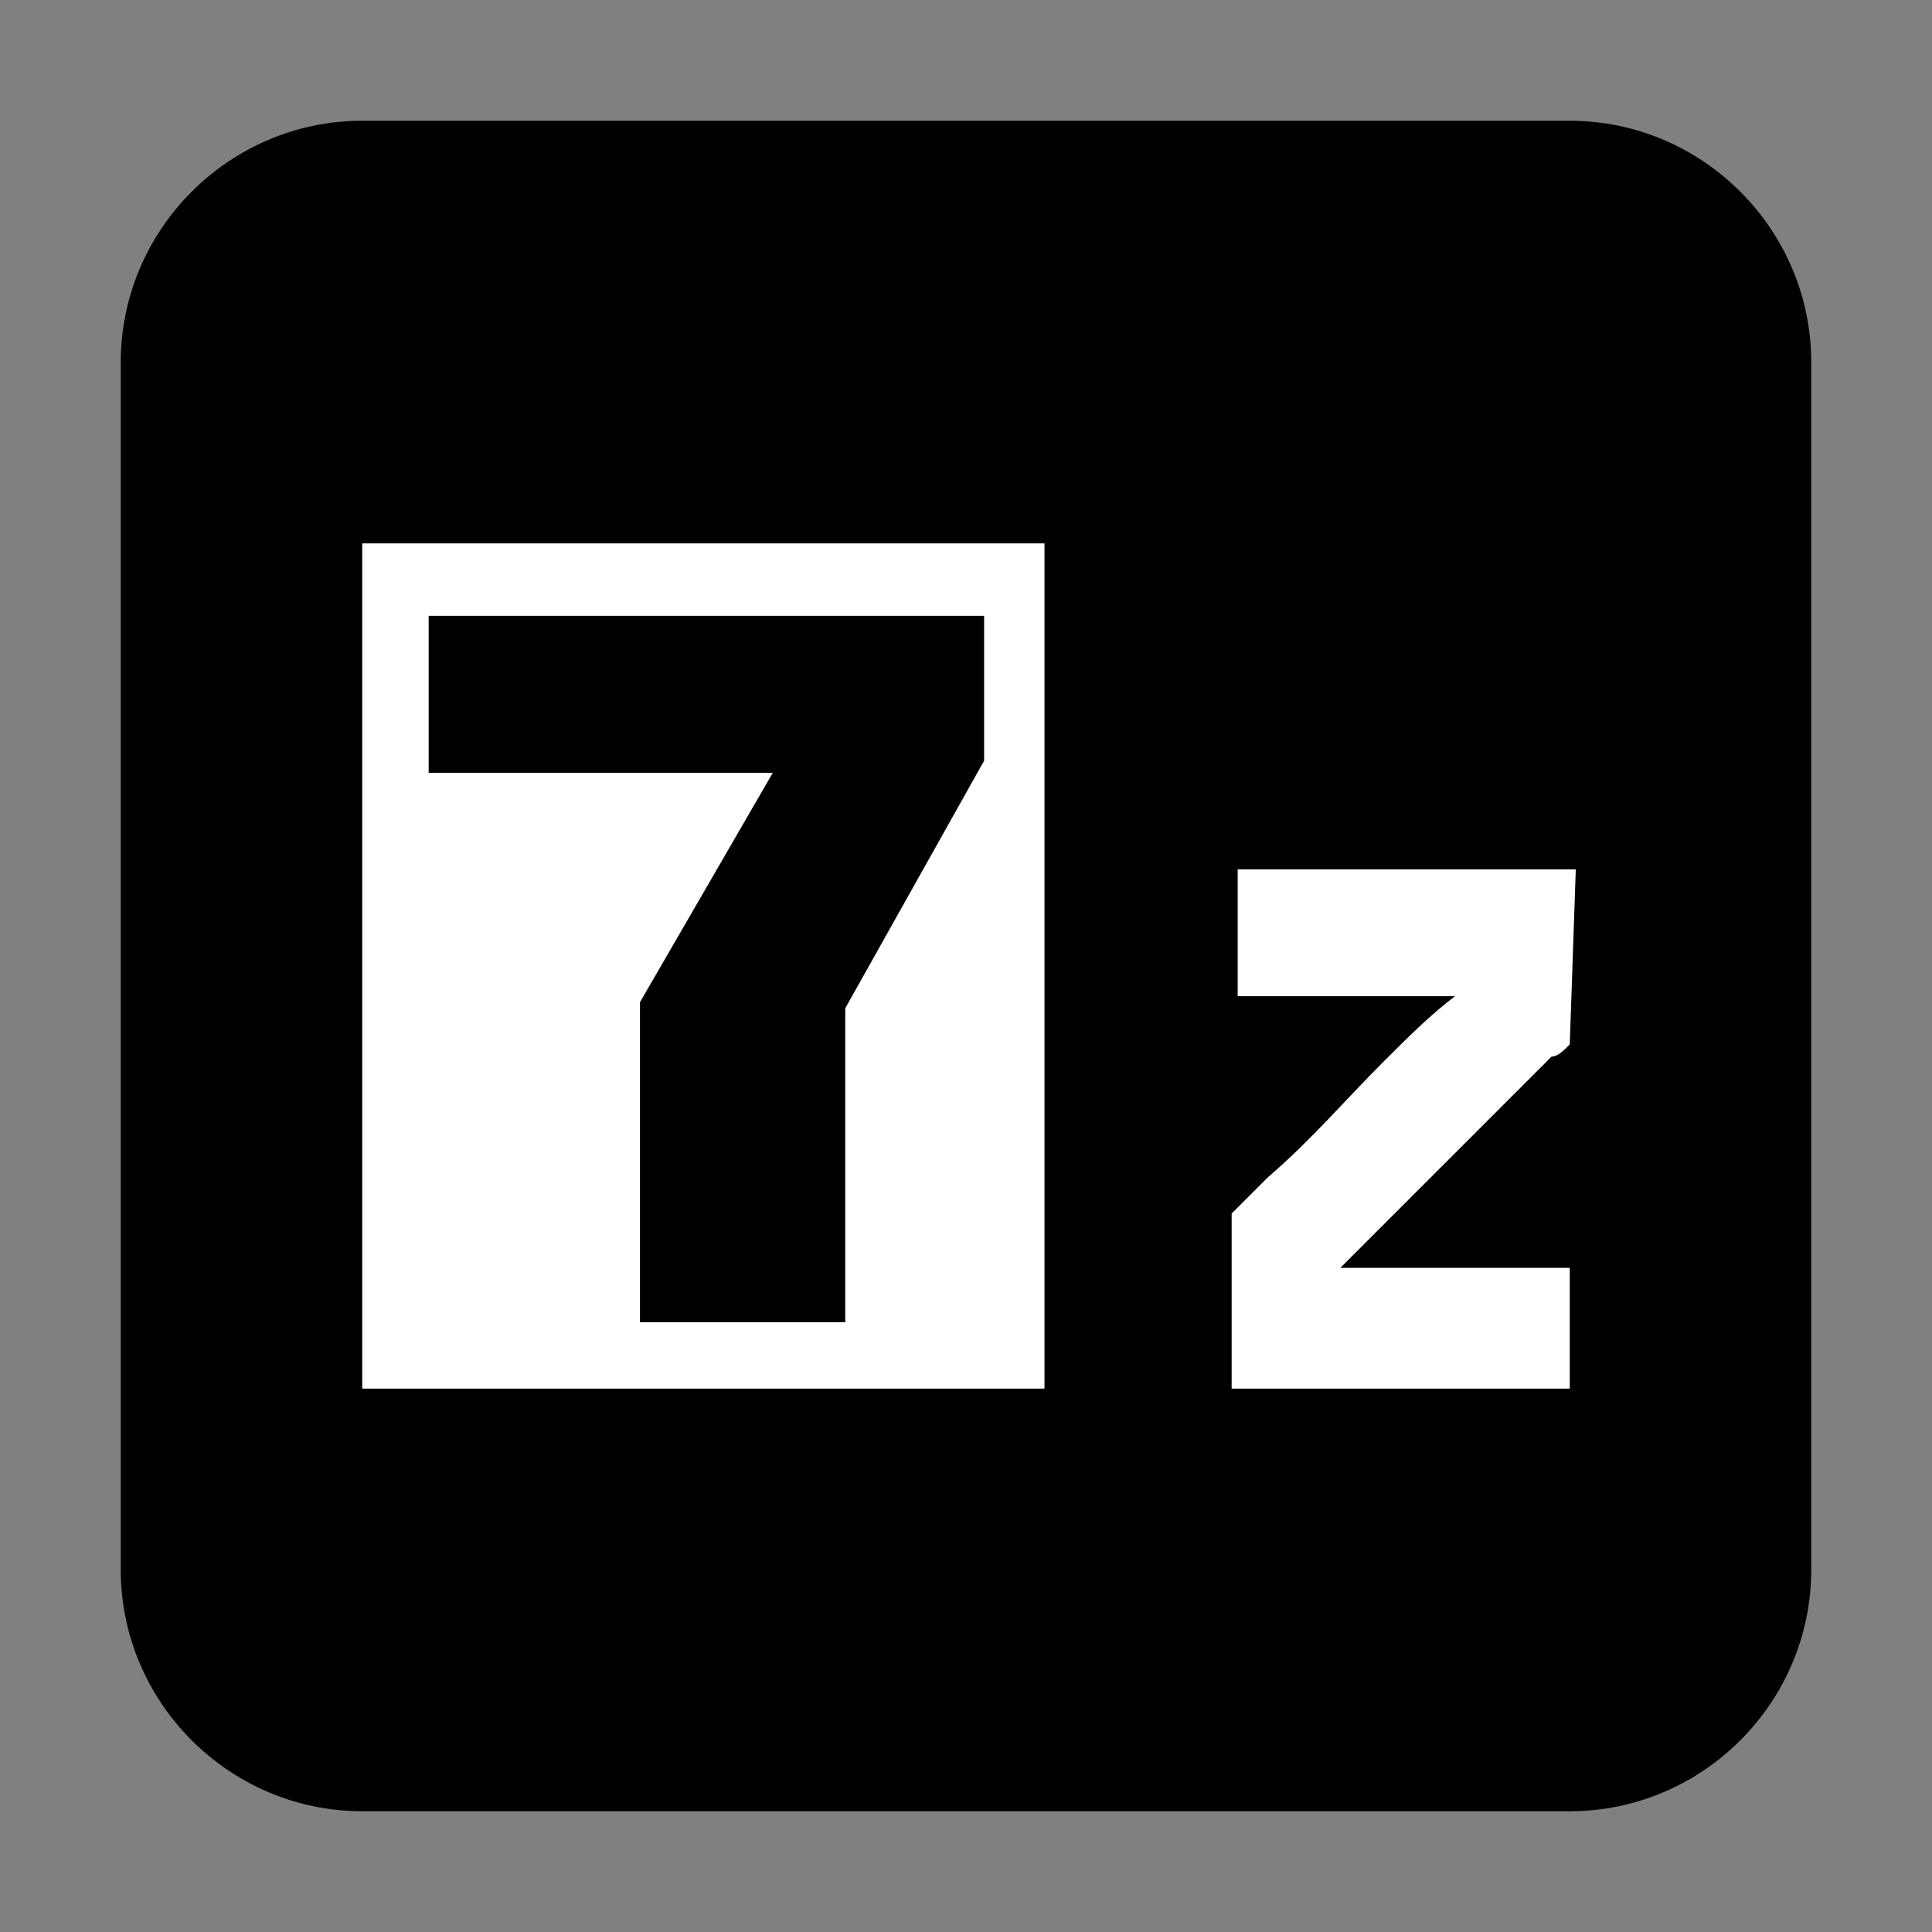
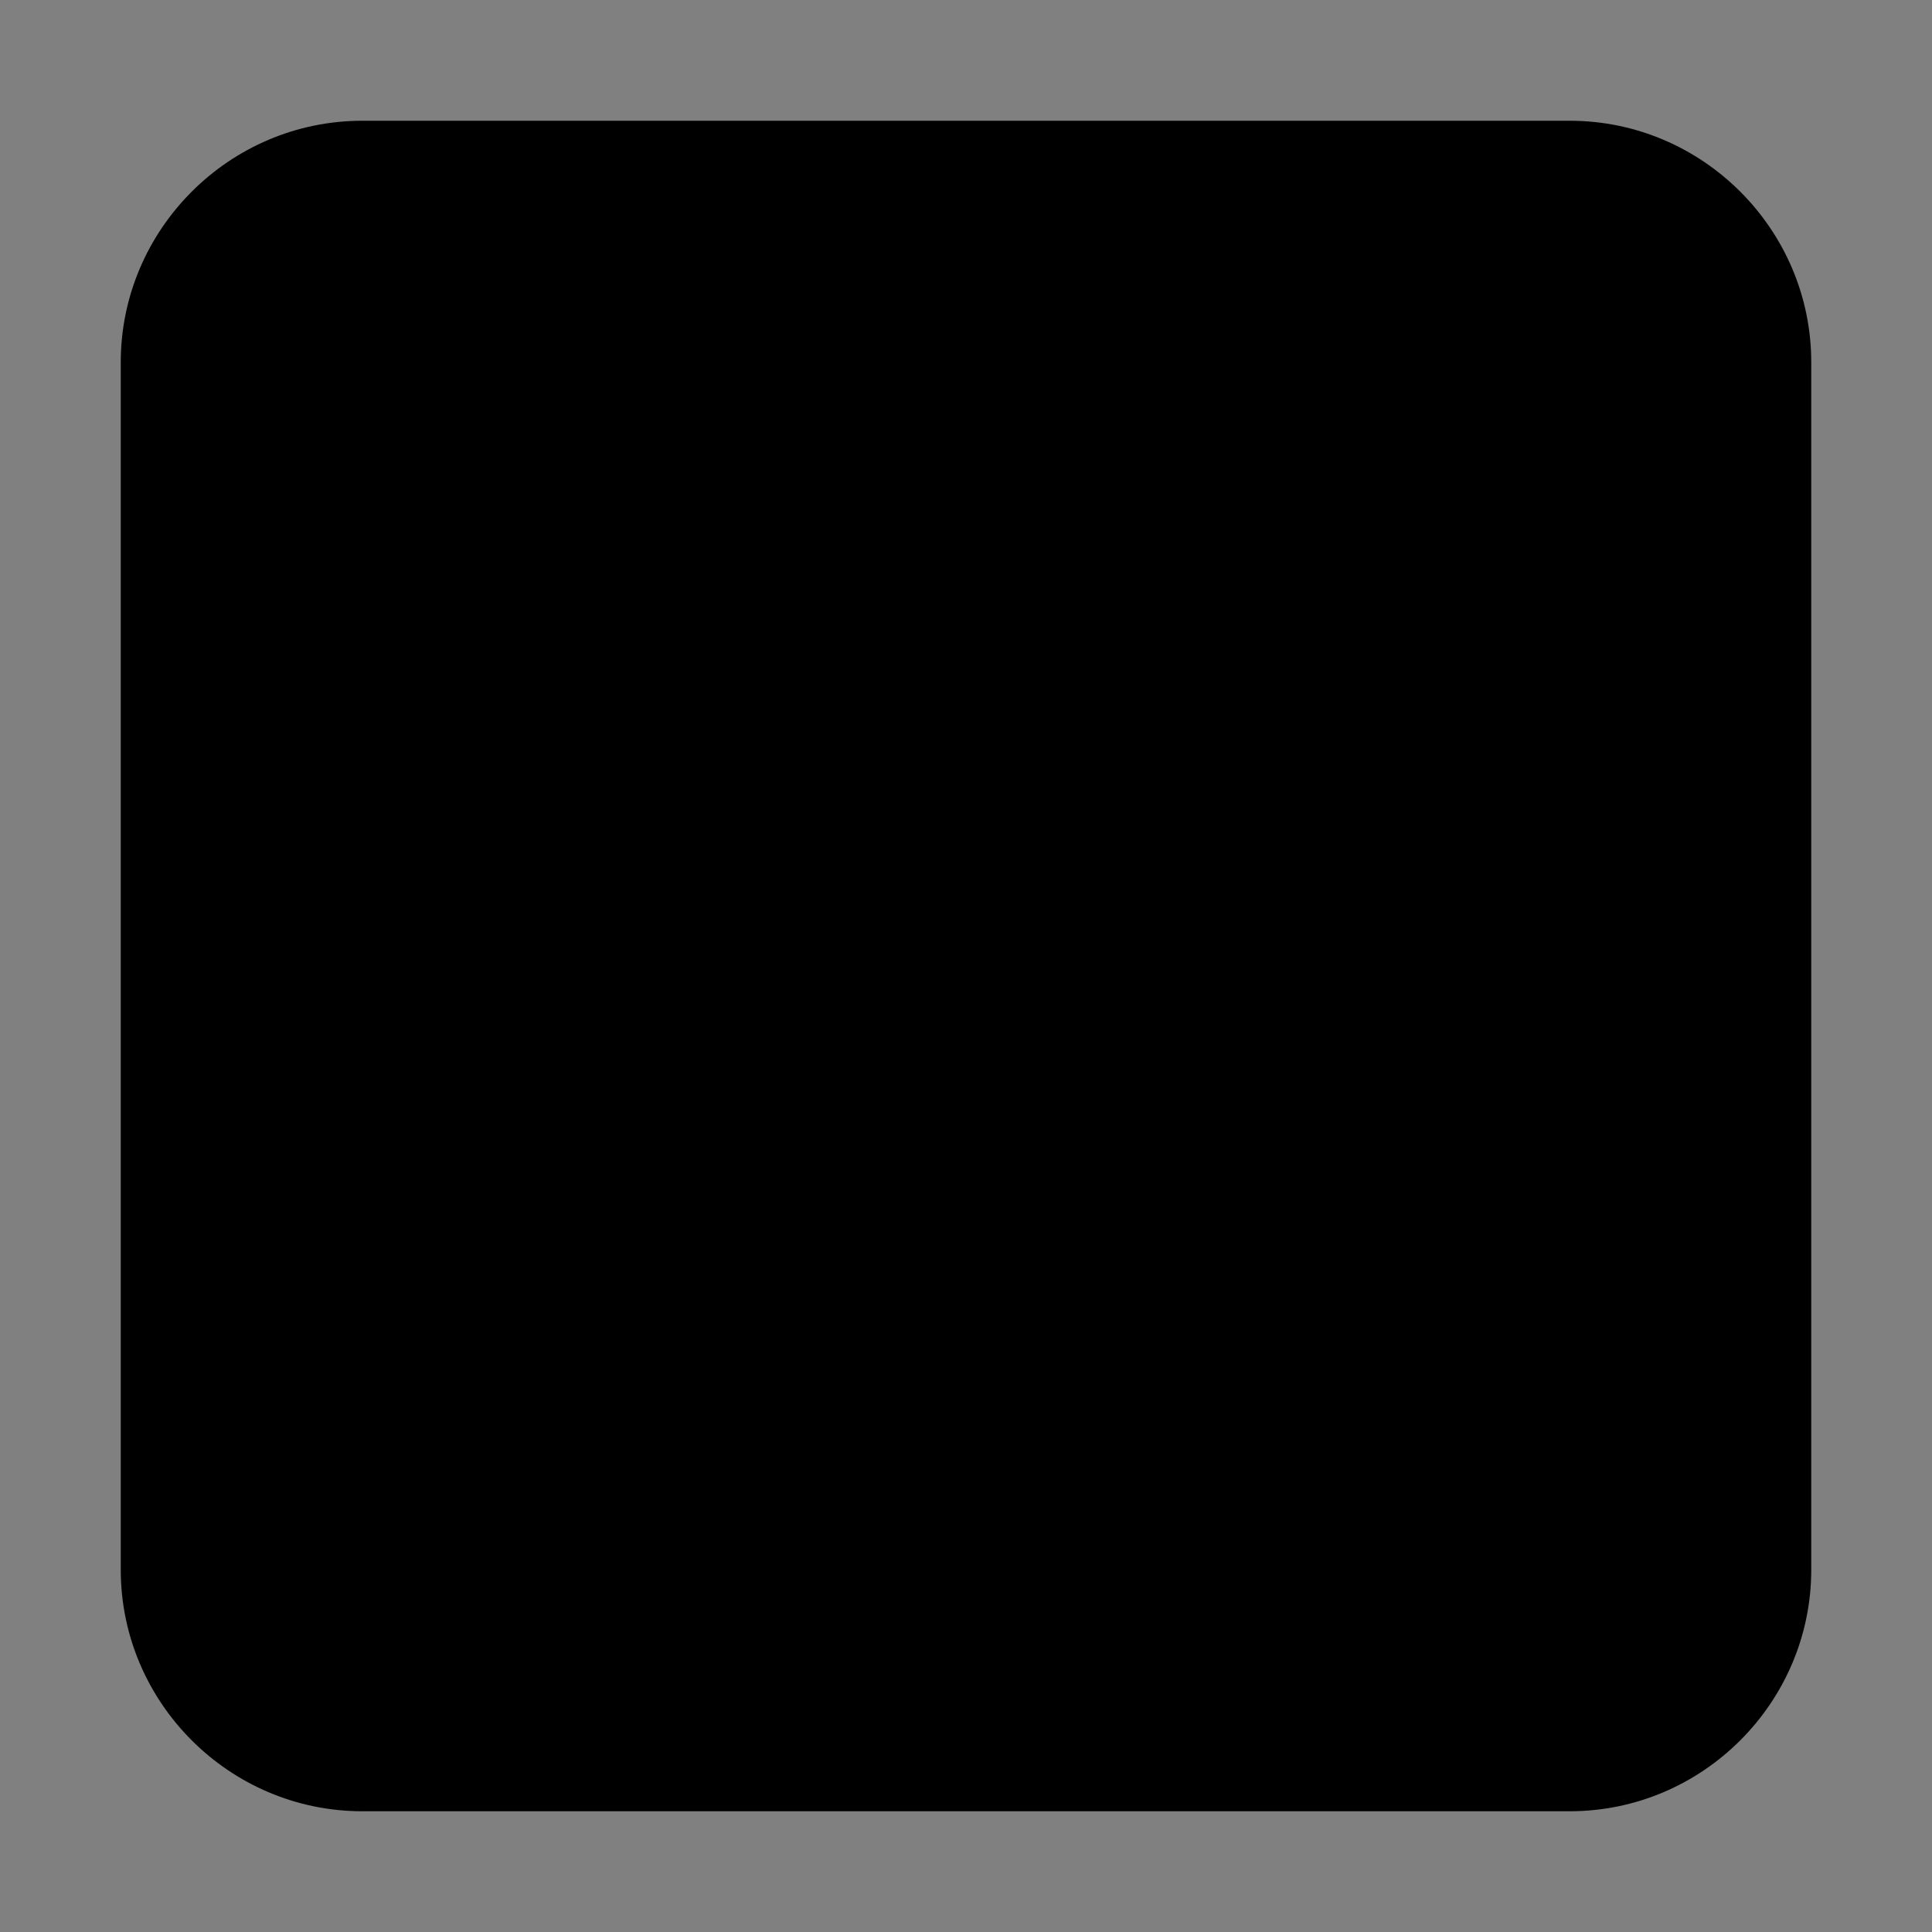
<svg xmlns="http://www.w3.org/2000/svg" width="800px" height="800px" viewBox="0 0 32 32" id="Camada_1" version="1.1" xml:space="preserve">
  <rect x="0" y="0" width="32" height="32" fill="#808080" stroke="none" />
  <style type="text/css">
	.st0{fill:#FFFFFF;}
</style>
  <path d="M6,2h20c2.2,0,4,1.8,4,4v20c0,2.2-1.8,4-4,4H6c-2.2,0-4-1.8-4-4V6C2,3.8,3.8,2,6,2z" />
  <g>
-     <path class="st0" d="M6,9h11.3v14C17.1,23,6.9,23,6,23V9z M7.1,12.8h5.7l-2.2,3.8v5.3H14v-5.2l2.3-4.1l0-2.4H7.1V12.8L7.1,12.8z" />
-     <path class="st0" d="M26,17.3c-0.1,0.1-0.2,0.2-0.3,0.2c-0.5,0.5-1,1-1.5,1.5c-0.6,0.6-1.2,1.2-1.8,1.8c-0.1,0.1-0.1,0.1-0.2,0.2   H26V23h-5.6v-2.9c0.2-0.2,0.4-0.4,0.6-0.6c0.7-0.6,1.3-1.3,1.9-1.9c0.4-0.4,0.8-0.8,1.2-1.1c0,0,0,0,0,0c0,0,0,0,0,0   c-1.2,0-2.4,0-3.6,0v-2.1c0.2,0,4.7,0,5.6,0L26,17.3L26,17.3z" />
-   </g>
+     </g>
</svg>